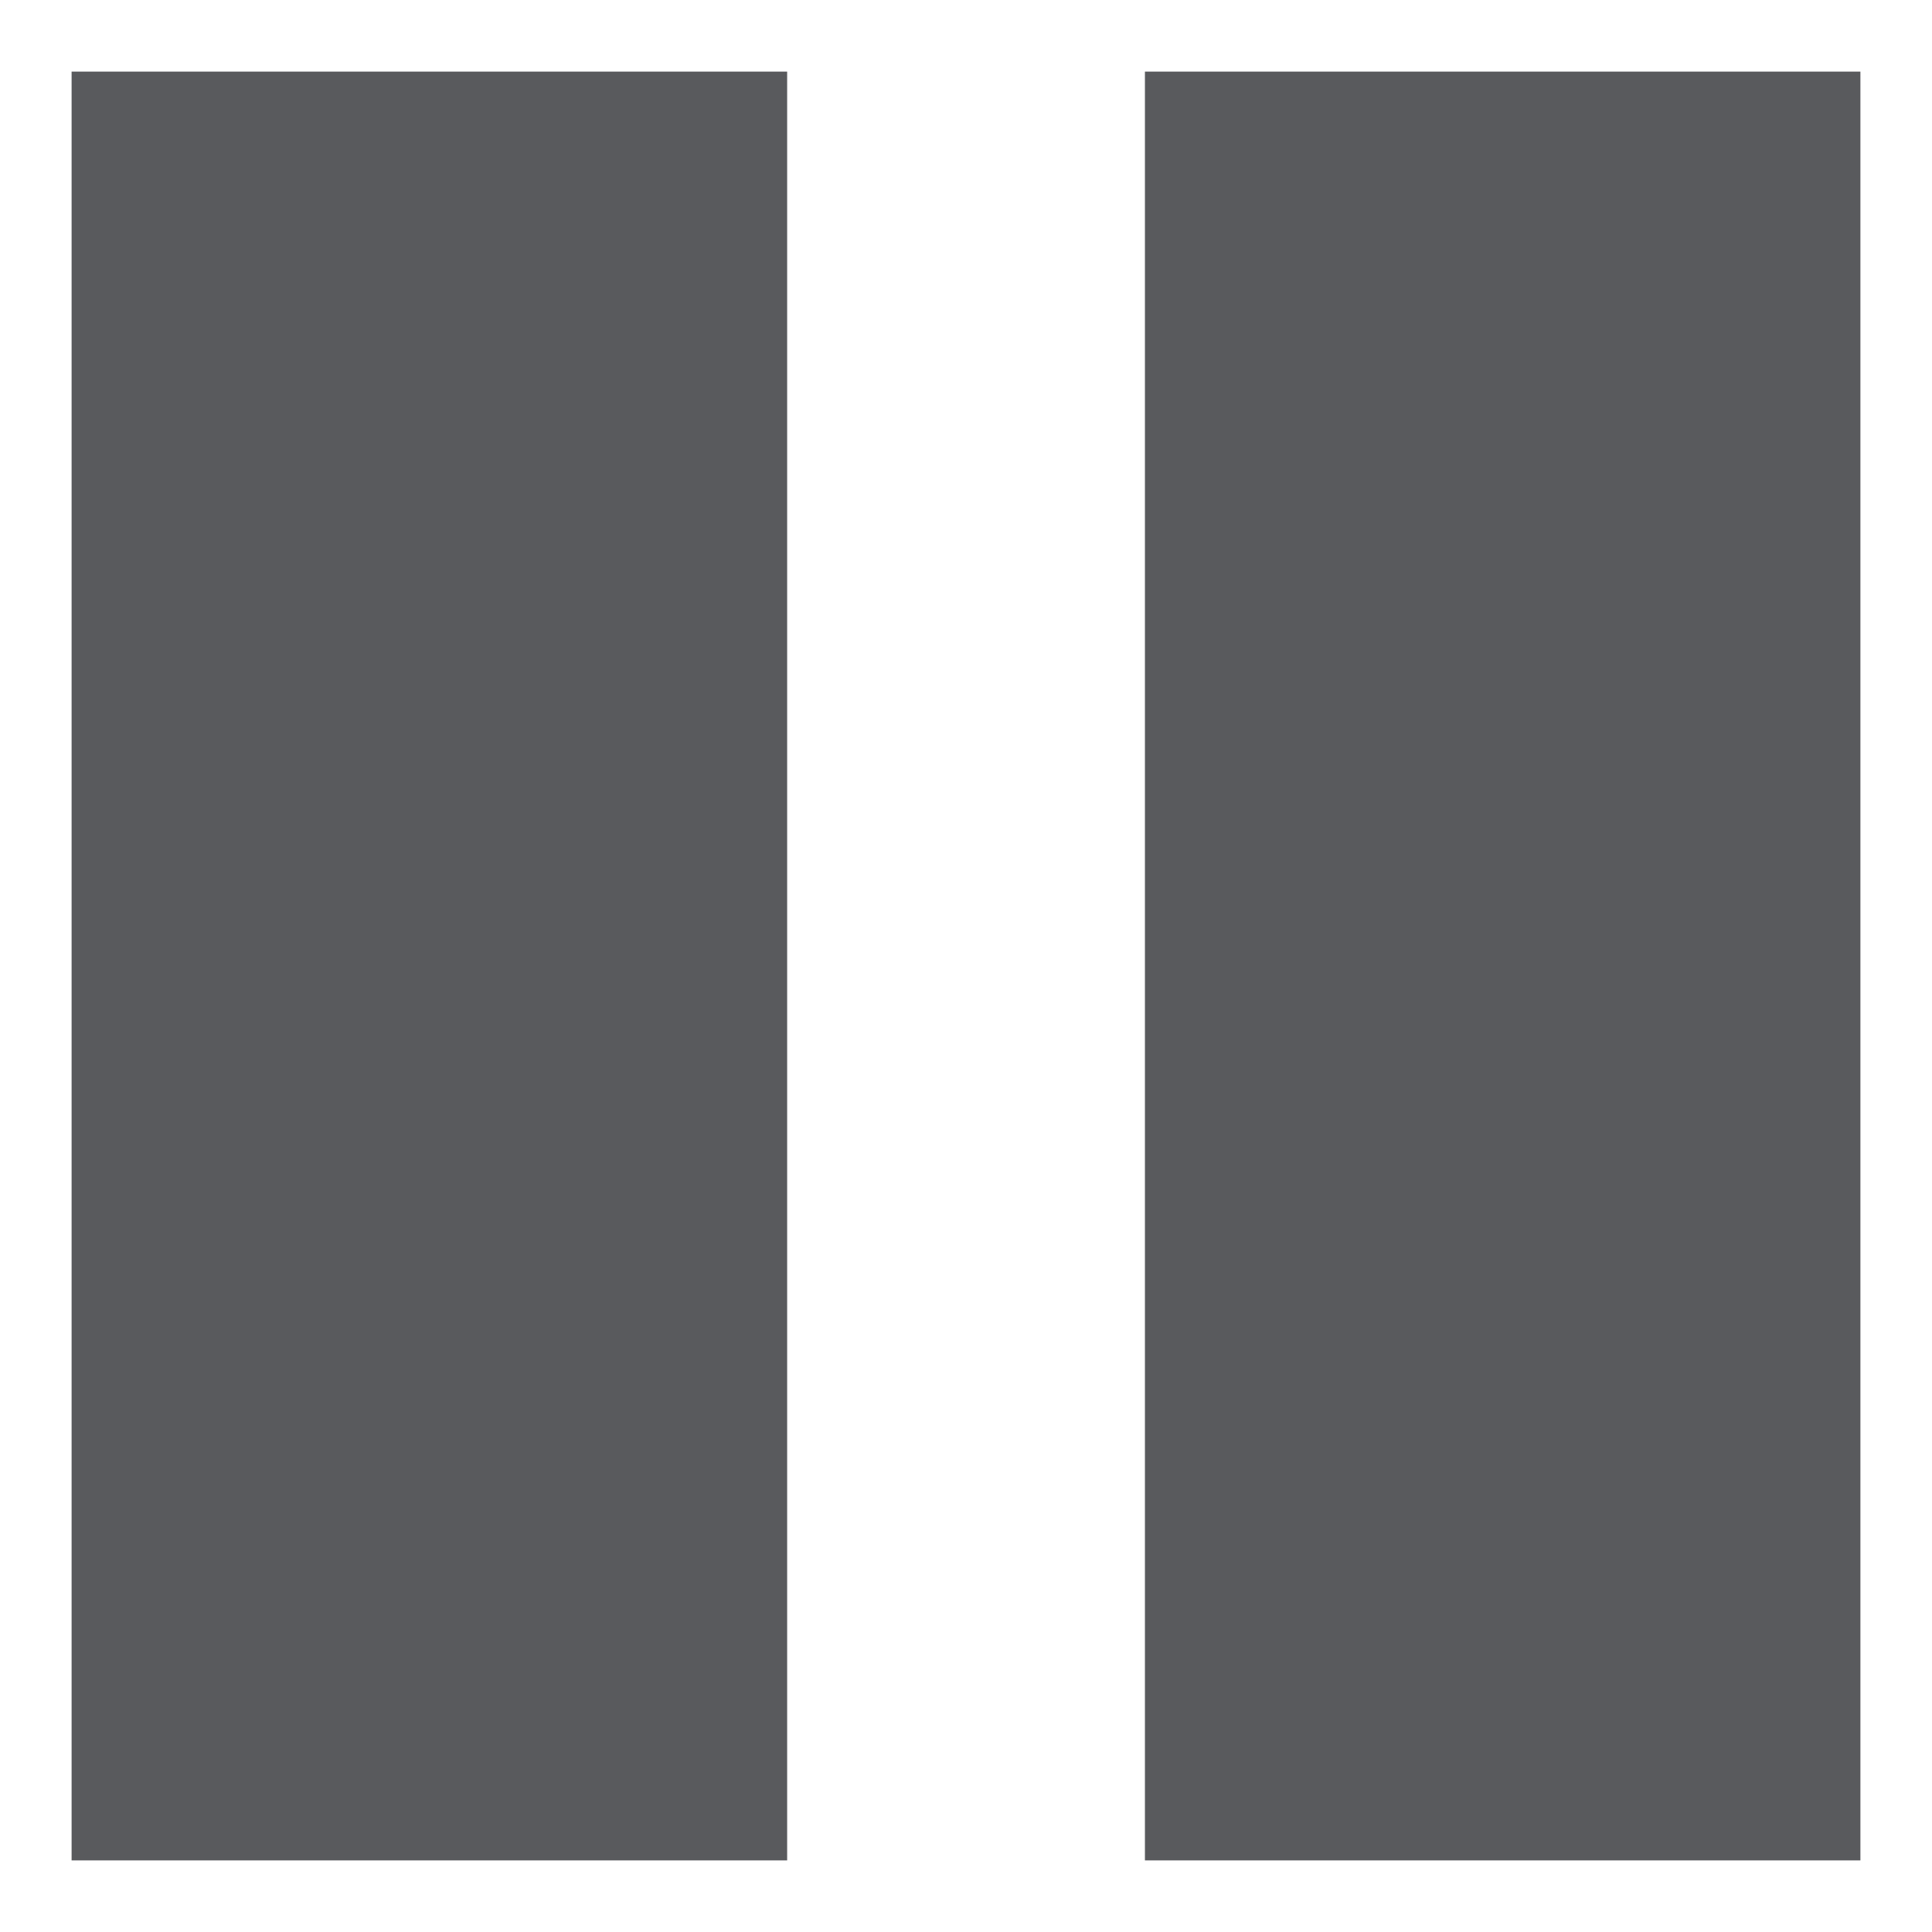
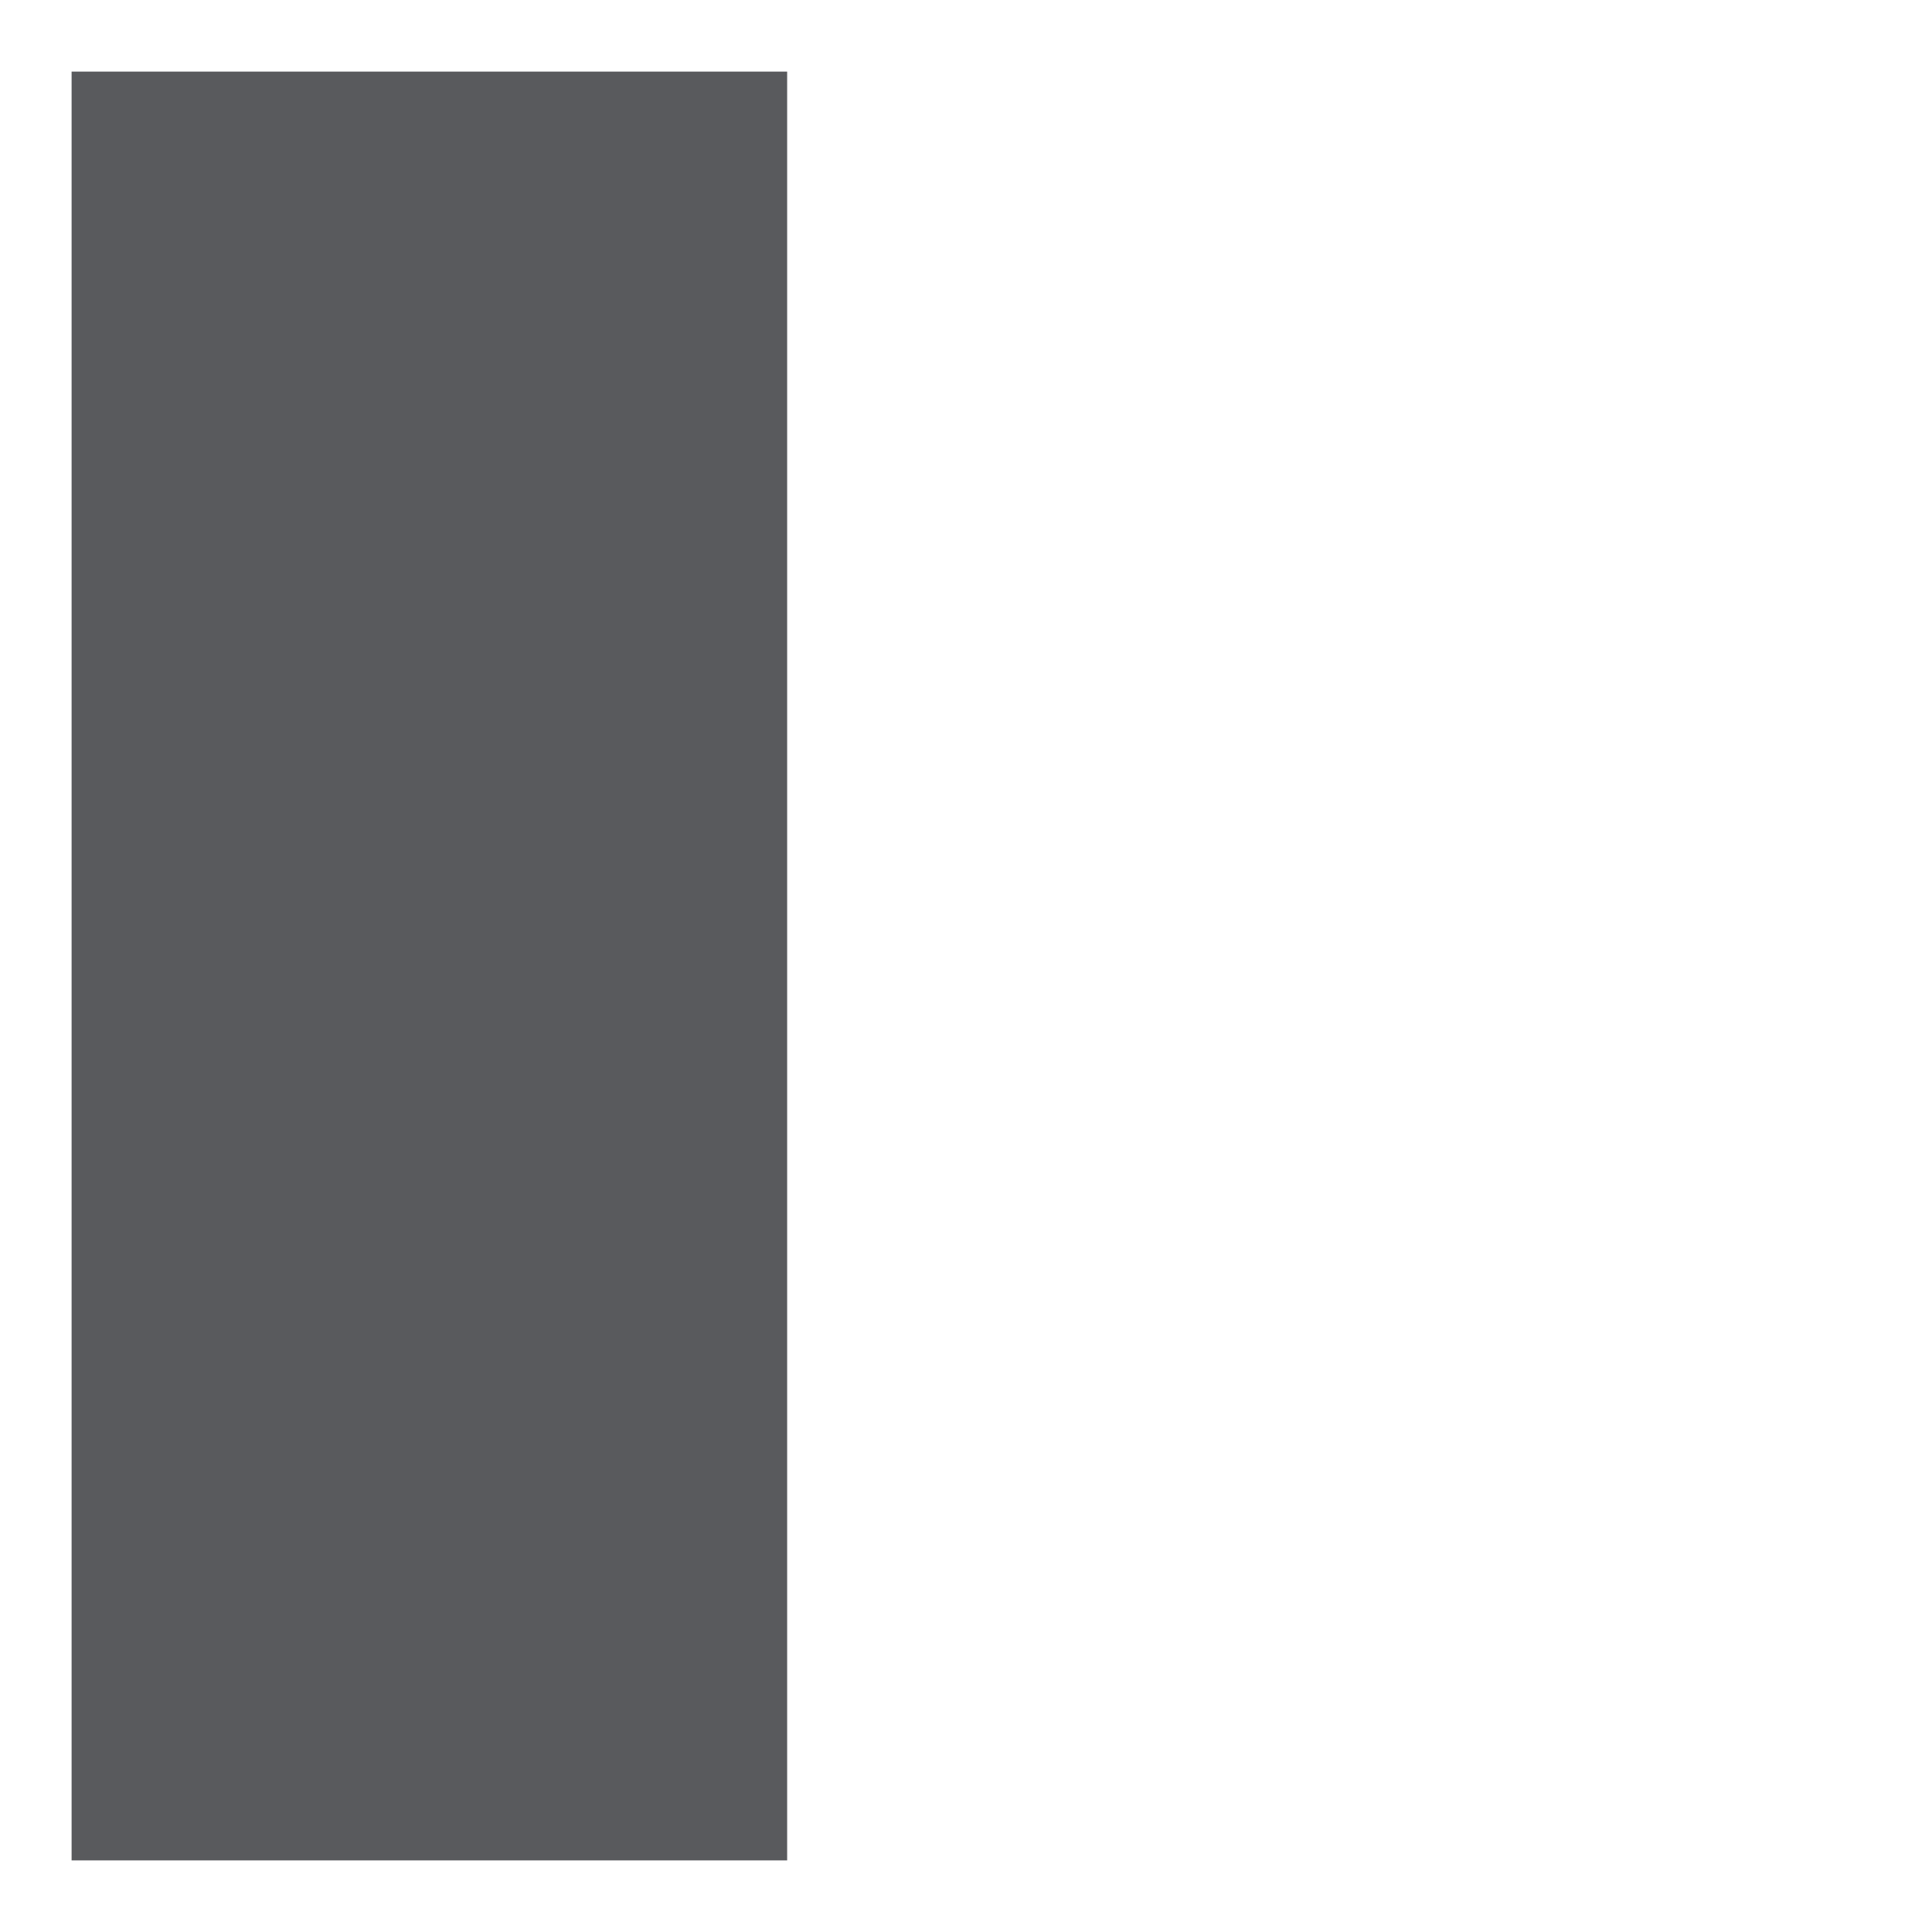
<svg xmlns="http://www.w3.org/2000/svg" version="1.1" x="0px" y="0px" width="26.984" height="26.984" viewBox="0, 0, 26.984, 26.984">
  <g id="Layer 1">
    <path d="M1,25.984 L10.994,25.984 L10.994,1 L1,1 z" fill="#595A5D" />
-     <path d="M15.991,25.984 L25.984,25.984 L25.984,1 L15.991,1 z" fill="#595A5D" />
  </g>
  <defs />
</svg>